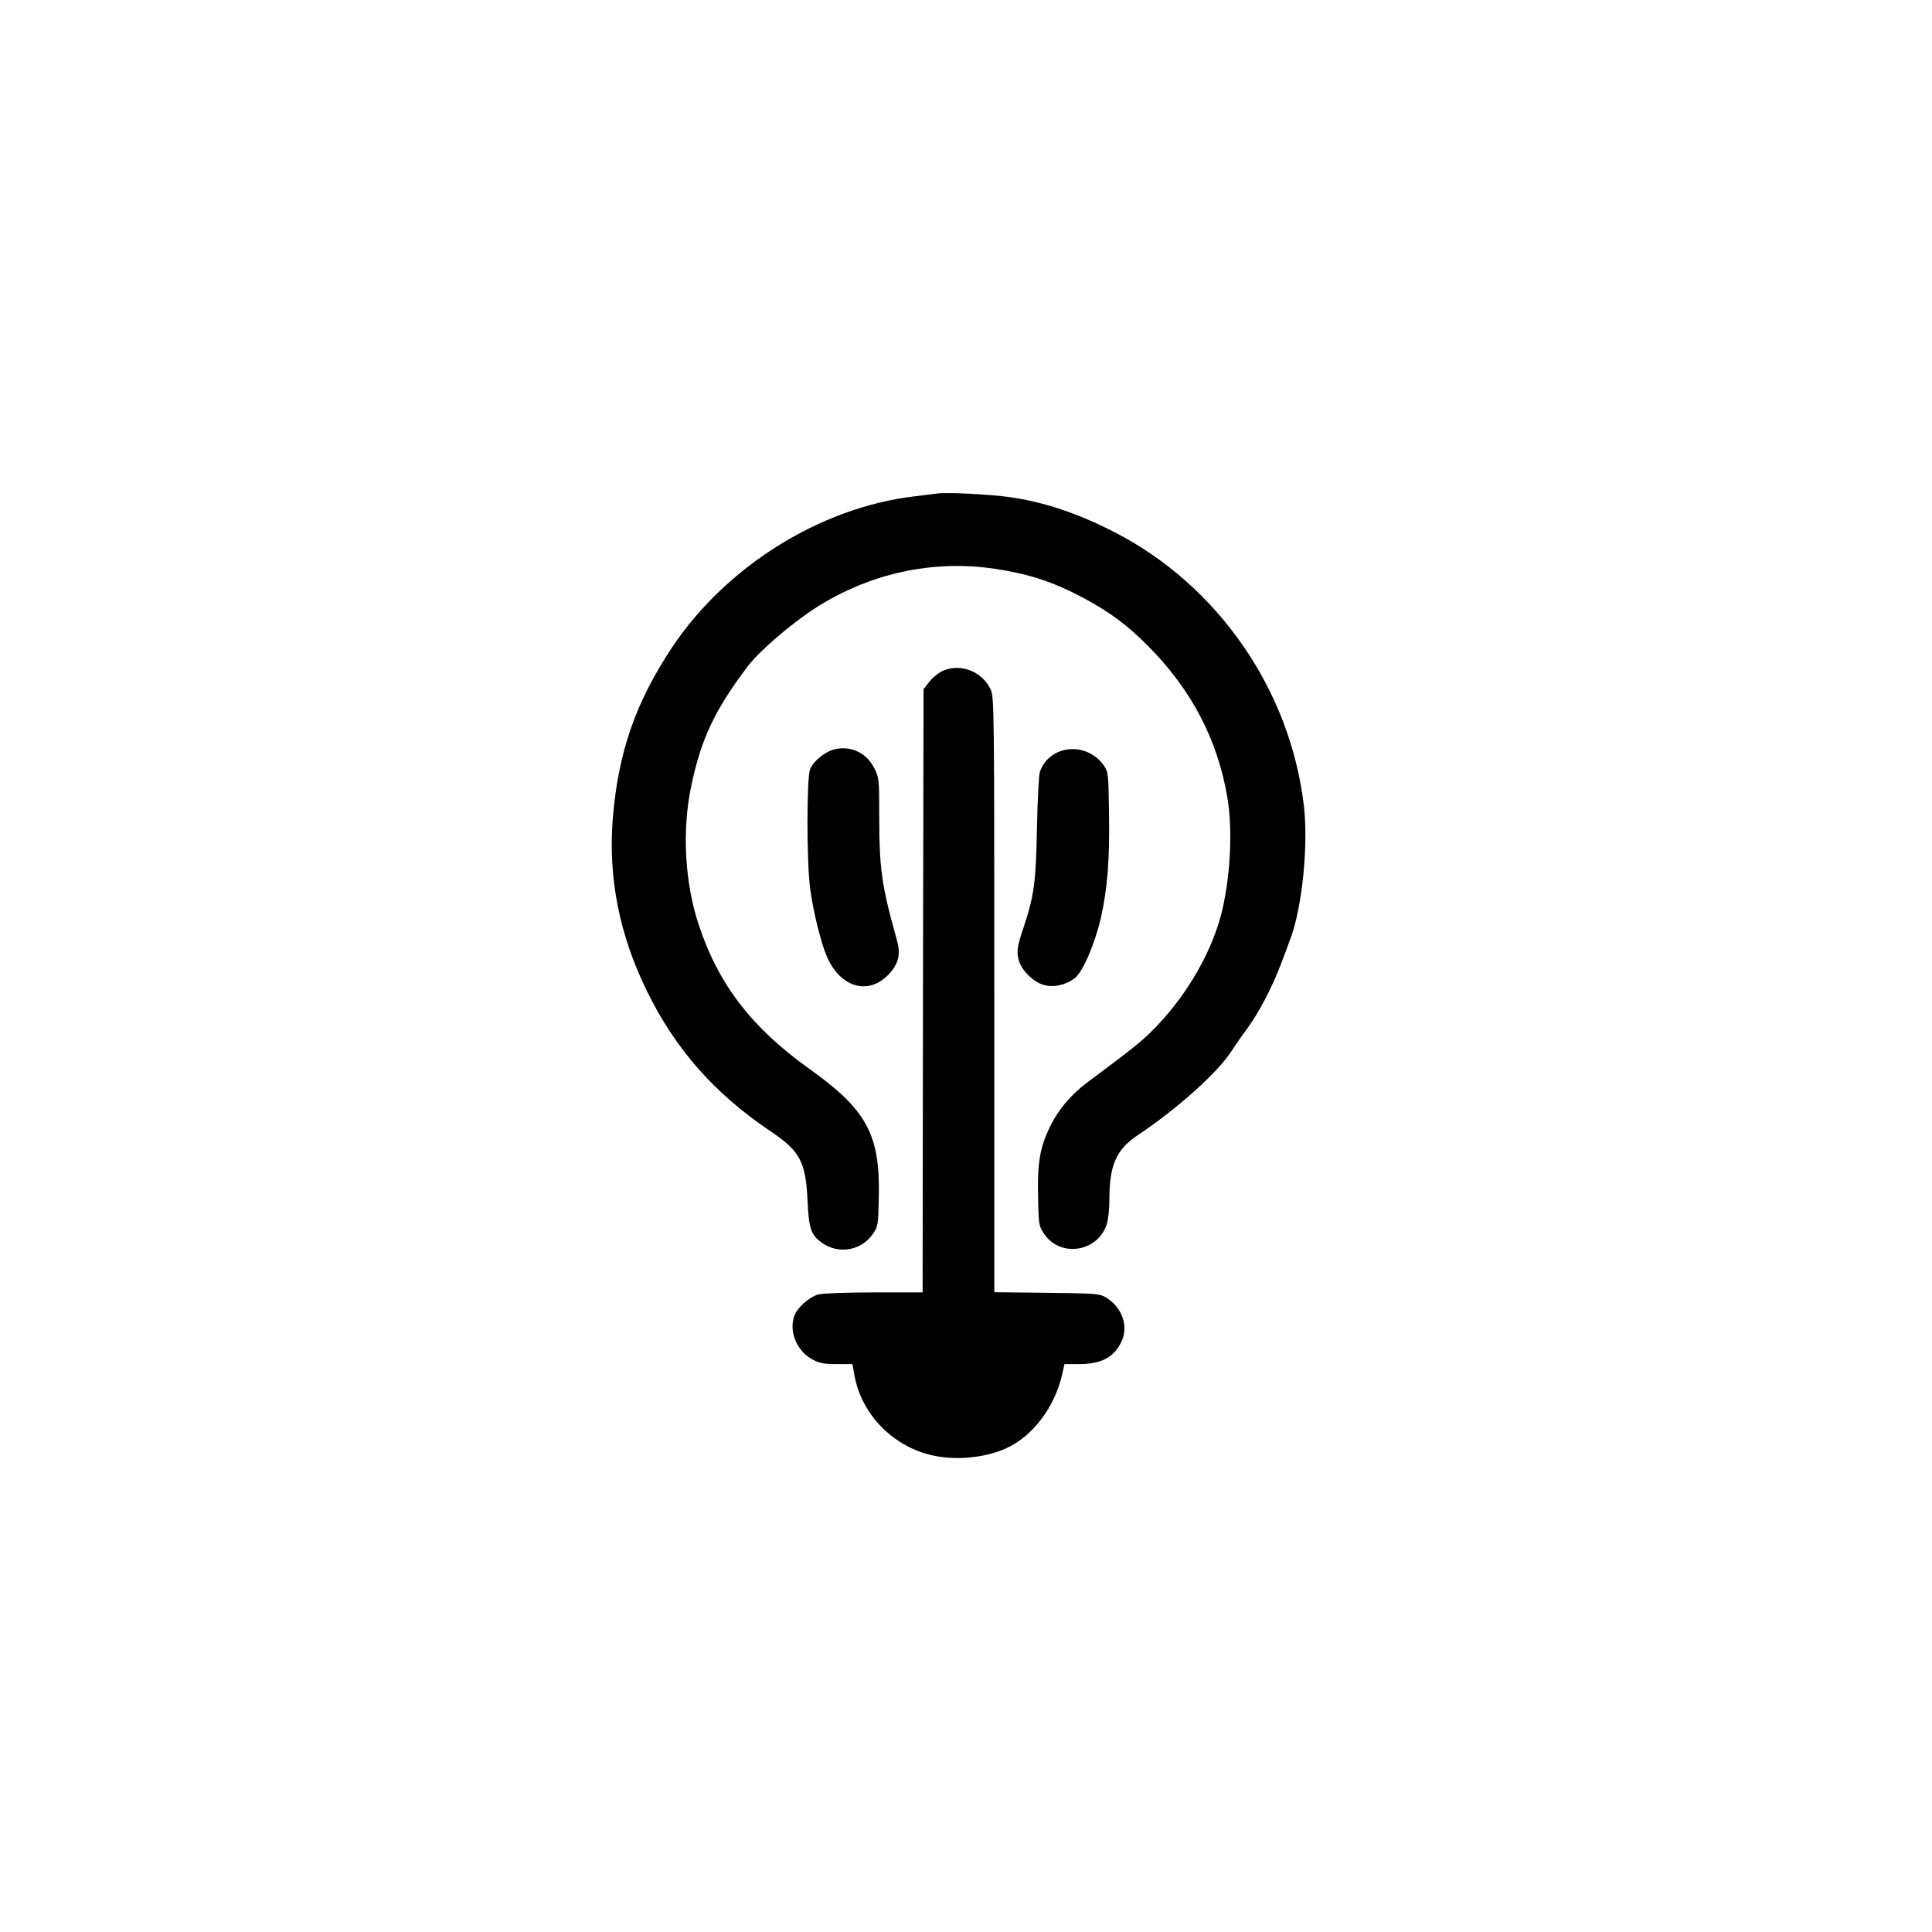
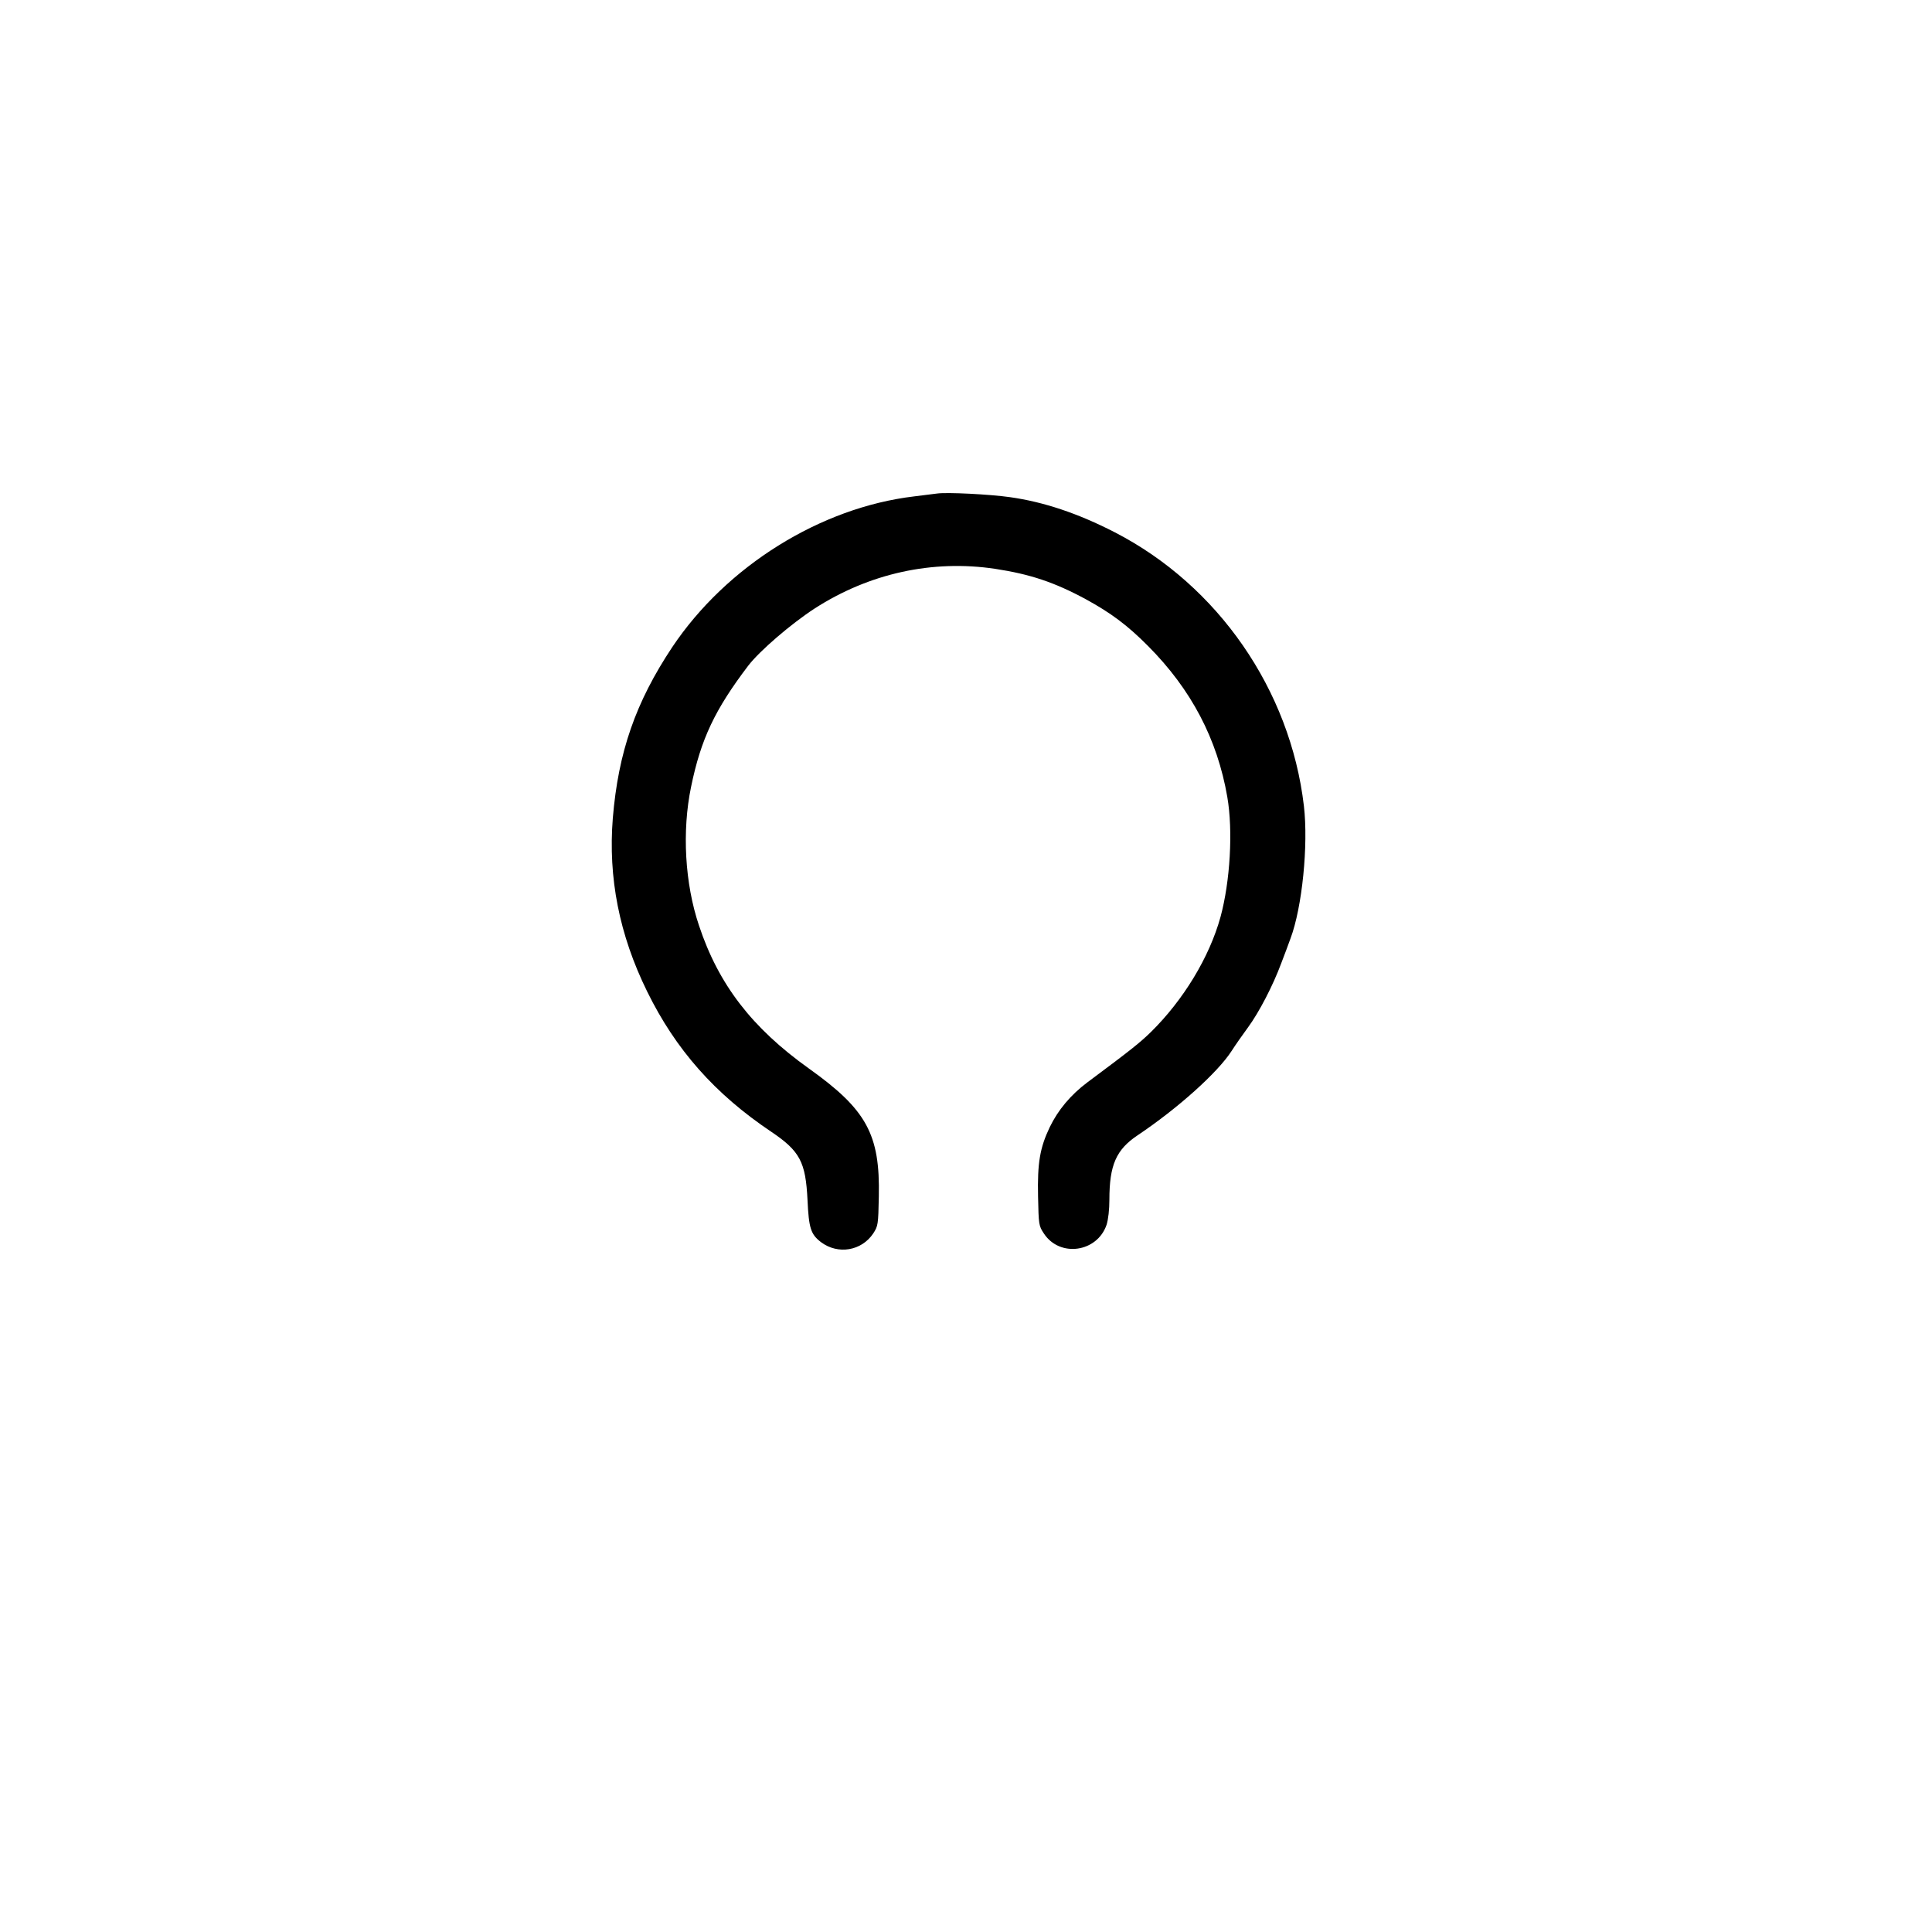
<svg xmlns="http://www.w3.org/2000/svg" version="1.0" width="1024pt" height="1024pt" viewBox="0 0 1024 1024" preserveAspectRatio="xMidYMid meet">
  <g transform="translate(0,1024) scale(0.1,-0.1)" fill="#000000" stroke="none">
    <path d="M4965 7624 c-16 -2 -70 -9 -120 -15 -497 -59 -995 -370 -1282 -799 -194 -292 -286 -556 -315 -907 -25 -315 34 -617 182 -918 151 -308 359 -543 657 -743 153 -103 183 -160 193 -362 7 -150 17 -182 72 -224 90 -67 214 -46 276 46 26 40 27 47 30 196 7 330 -65 461 -371 679 -301 215 -478 444 -582 757 -75 222 -91 501 -42 736 52 253 126 409 303 642 61 79 226 221 352 303 289 186 624 260 957 210 184 -28 314 -71 480 -161 132 -72 221 -138 330 -248 229 -230 367 -493 420 -800 31 -180 15 -448 -36 -636 -59 -214 -197 -441 -370 -611 -61 -59 -108 -96 -336 -266 -88 -66 -155 -146 -199 -237 -52 -109 -66 -189 -62 -368 3 -149 4 -156 31 -196 84 -128 282 -100 332 46 9 28 15 81 15 133 0 184 36 266 150 342 212 142 424 332 498 447 19 30 59 87 87 125 58 79 132 221 176 340 17 44 39 103 49 131 62 165 95 495 71 702 -72 615 -455 1169 -1003 1451 -194 100 -377 161 -555 186 -106 15 -335 27 -388 19z" />
-     <path d="M4988 6680 c-20 -11 -50 -36 -65 -57 l-28 -36 -3 -1599 -2 -1598 -258 0 c-150 0 -273 -5 -295 -11 -50 -14 -113 -71 -128 -116 -28 -84 16 -186 100 -230 36 -19 60 -23 126 -23 l83 0 12 -66 c39 -205 208 -375 418 -419 120 -26 268 -12 379 36 144 62 266 222 304 401 l11 48 78 0 c114 0 181 34 221 113 44 84 8 189 -82 242 -31 18 -55 20 -311 23 l-278 3 0 1577 c0 1512 -1 1579 -19 1617 -46 100 -169 144 -263 95z" />
-     <path d="M4425 6269 c-51 -12 -113 -62 -131 -105 -19 -46 -19 -489 0 -634 17 -126 58 -291 90 -363 74 -167 227 -205 334 -83 46 53 56 102 36 173 -82 291 -94 379 -94 673 0 180 -1 188 -26 238 -40 81 -123 121 -209 101z" />
-     <path d="M5604 6252 c-46 -22 -78 -58 -93 -105 -5 -18 -12 -151 -15 -297 -5 -283 -15 -356 -69 -520 -36 -107 -40 -133 -27 -180 14 -53 78 -116 134 -131 50 -14 115 0 162 36 43 33 107 182 139 321 35 156 47 309 43 555 -3 209 -4 217 -27 251 -55 80 -160 110 -247 70z" />
  </g>
</svg>